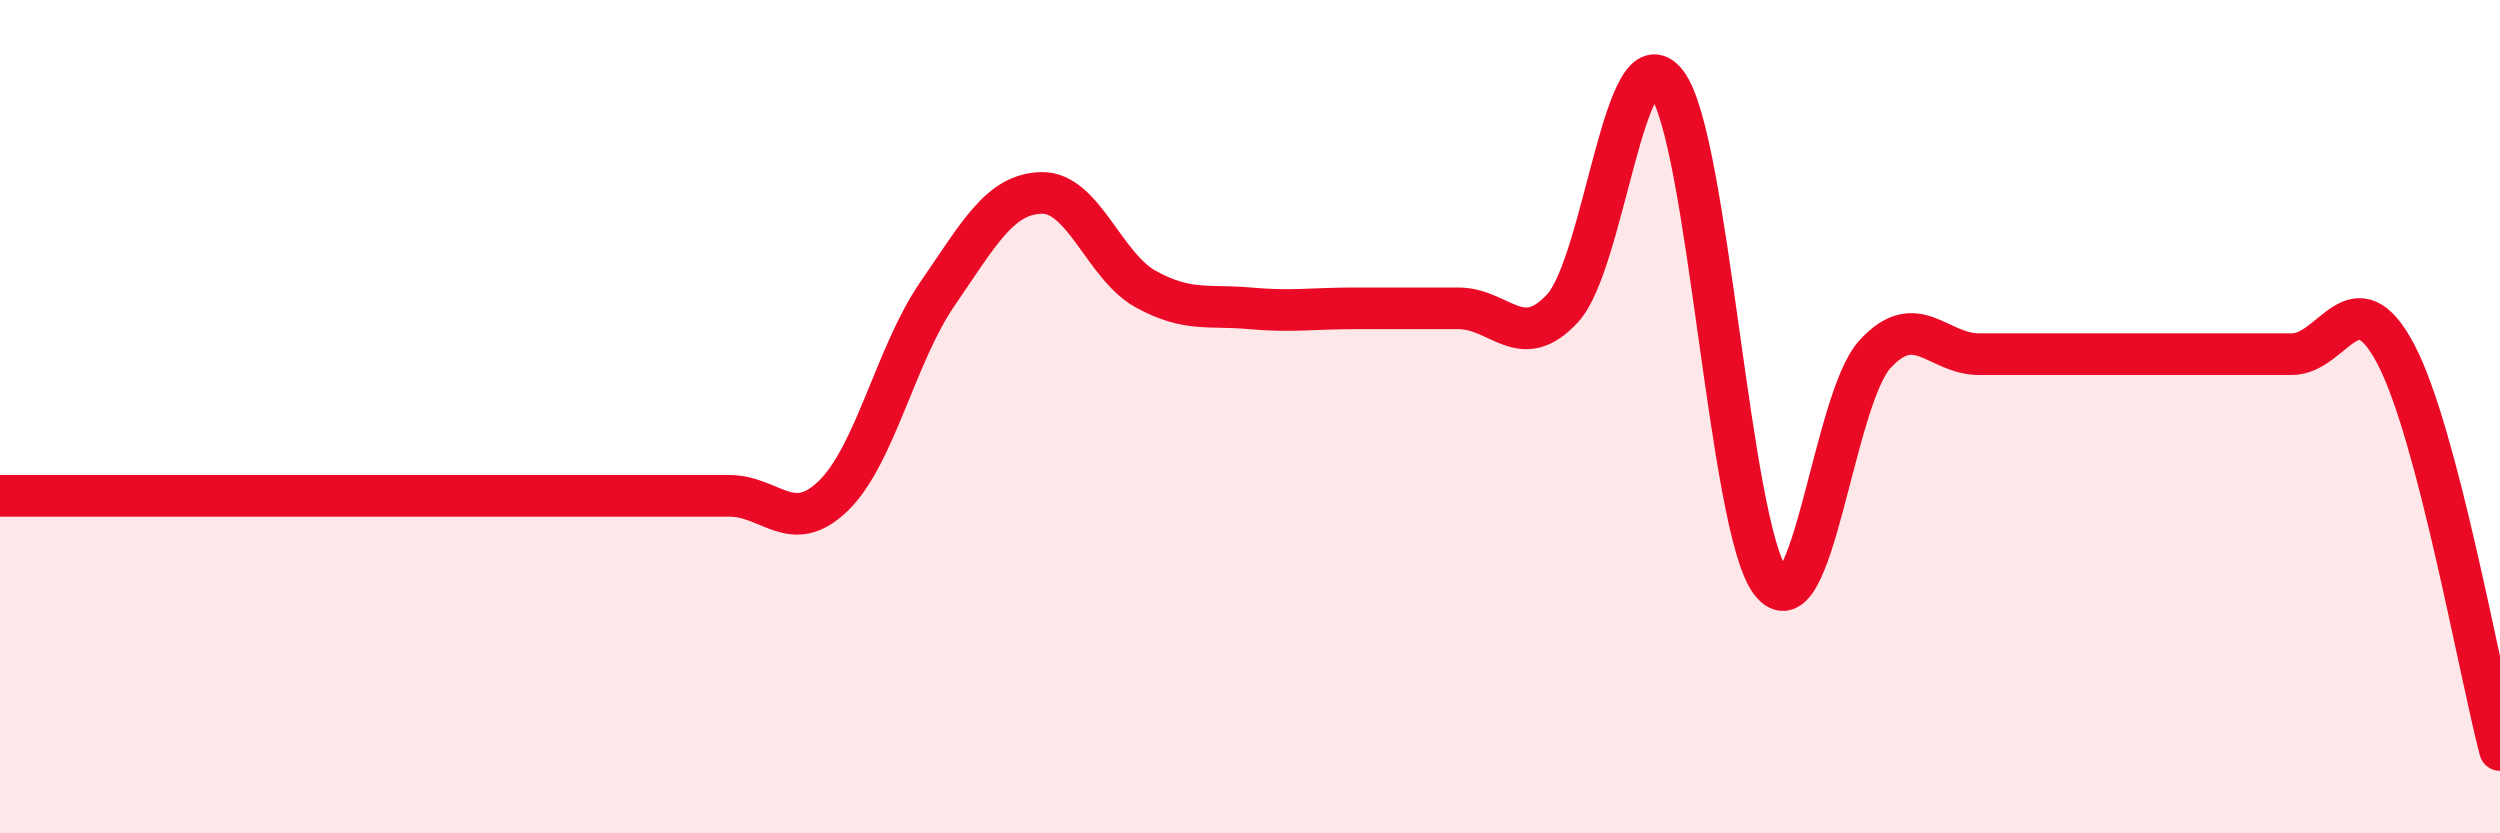
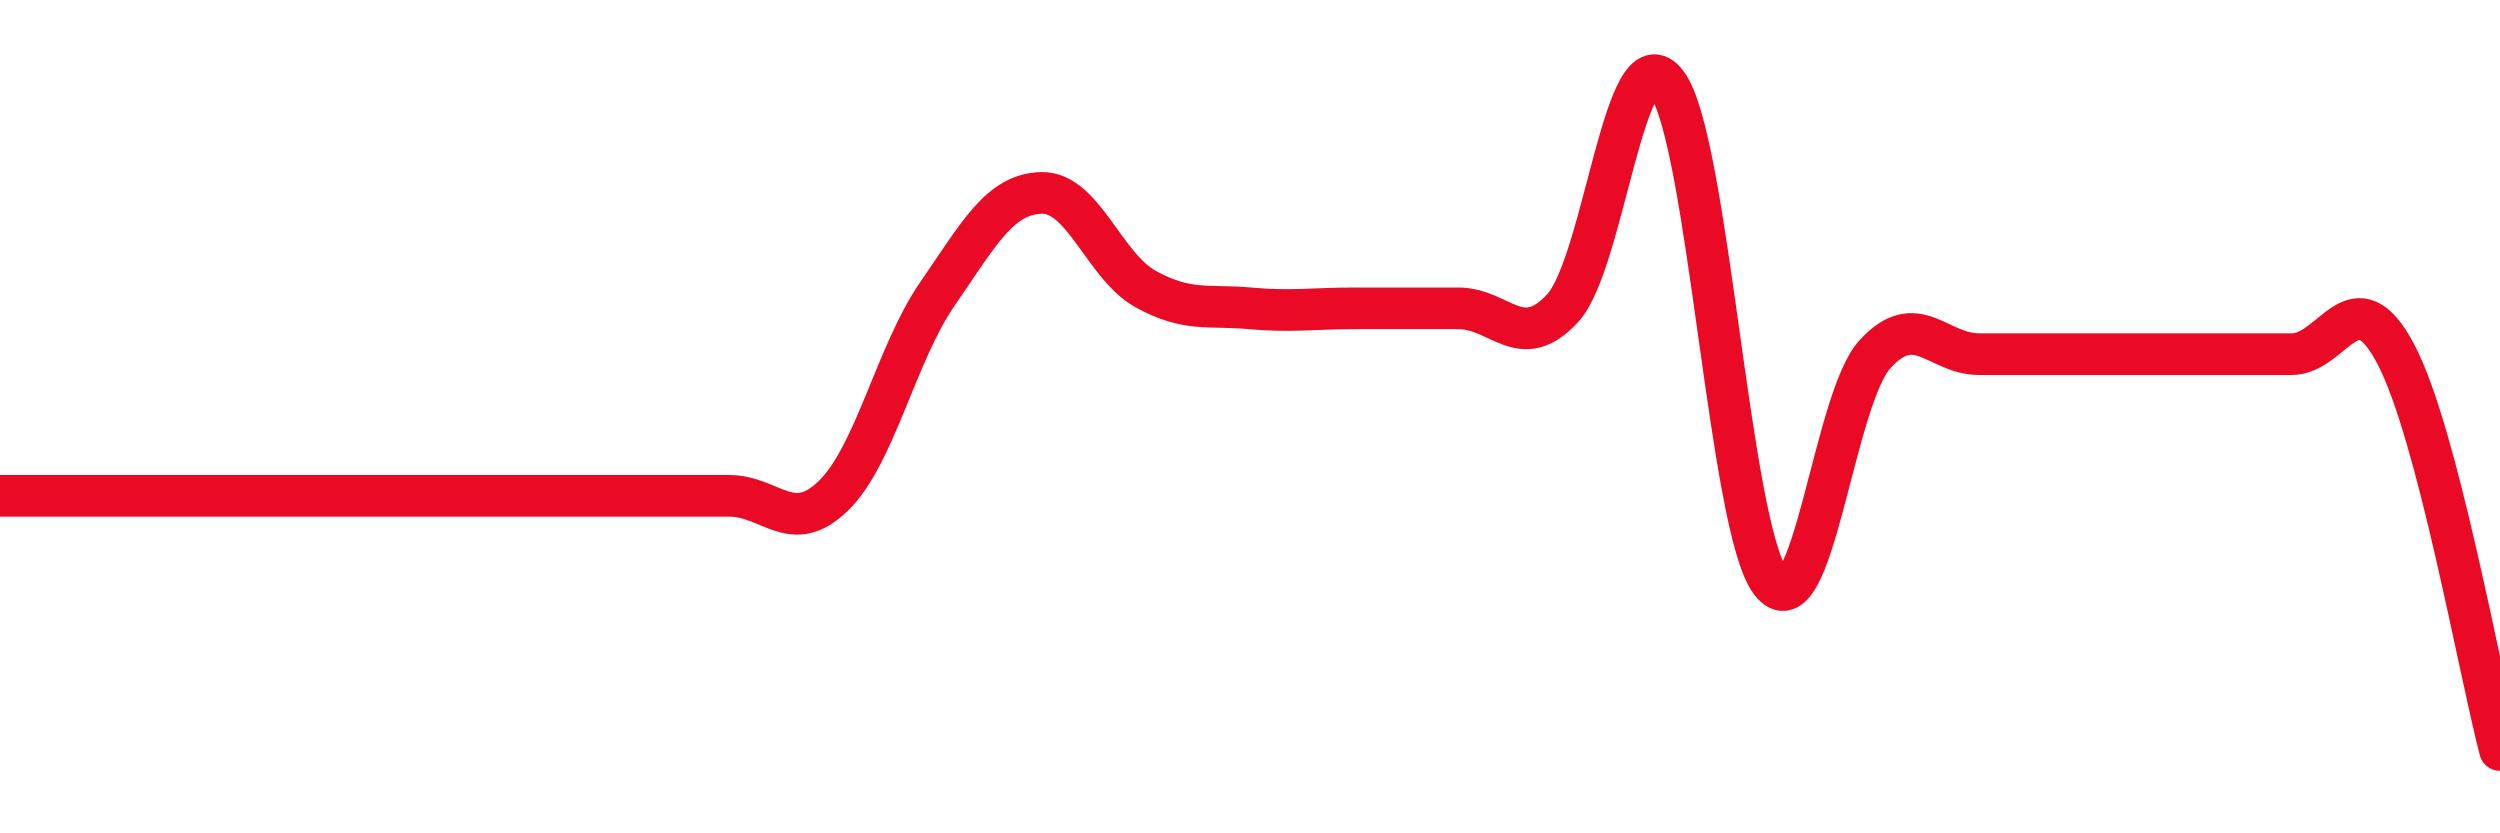
<svg xmlns="http://www.w3.org/2000/svg" width="60" height="20" viewBox="0 0 60 20">
-   <path d="M 0,11.9 C 0.5,11.9 1.5,11.9 2.5,11.9 C 3.5,11.9 4,11.9 5,11.9 C 6,11.9 6.5,11.9 7.5,11.9 C 8.5,11.9 9,11.9 10,11.9 C 11,11.9 11.5,11.9 12.5,11.9 C 13.5,11.9 14,11.9 15,11.9 C 16,11.9 16.5,11.9 17.5,11.9 C 18.5,11.9 19,12.87 20,11.9 C 21,10.93 21.5,8.5 22.5,7.05 C 23.5,5.6 24,4.65 25,4.63 C 26,4.61 26.5,6.39 27.5,6.94 C 28.5,7.49 29,7.31 30,7.4 C 31,7.49 31.5,7.4 32.5,7.4 C 33.5,7.4 34,7.4 35,7.4 C 36,7.4 36.5,8.48 37.5,7.4 C 38.5,6.32 39,0.69 40,2 C 41,3.31 41.5,12.67 42.5,13.97 C 43.5,15.27 44,9.59 45,8.5 C 46,7.41 46.5,8.5 47.5,8.5 C 48.5,8.5 49,8.5 50,8.5 C 51,8.5 51.5,8.5 52.5,8.5 C 53.5,8.5 54,8.5 55,8.5 C 56,8.5 56.5,6.6 57.5,8.5 C 58.5,10.4 59.5,16.1 60,18L60 20L0 20Z" fill="#EB0A25" opacity="0.1" stroke-linecap="round" stroke-linejoin="round" />
  <path d="M 0,11.9 C 0.5,11.9 1.5,11.9 2.5,11.9 C 3.5,11.9 4,11.9 5,11.9 C 6,11.9 6.5,11.9 7.5,11.9 C 8.5,11.9 9,11.9 10,11.9 C 11,11.9 11.5,11.9 12.5,11.9 C 13.5,11.9 14,11.9 15,11.9 C 16,11.9 16.5,11.9 17.5,11.9 C 18.5,11.9 19,12.87 20,11.9 C 21,10.93 21.5,8.5 22.5,7.05 C 23.5,5.6 24,4.65 25,4.63 C 26,4.61 26.5,6.39 27.5,6.94 C 28.5,7.49 29,7.31 30,7.4 C 31,7.49 31.5,7.4 32.5,7.4 C 33.5,7.4 34,7.4 35,7.4 C 36,7.4 36.5,8.48 37.5,7.4 C 38.5,6.32 39,0.69 40,2 C 41,3.31 41.5,12.67 42.5,13.97 C 43.5,15.27 44,9.59 45,8.5 C 46,7.41 46.5,8.5 47.5,8.5 C 48.5,8.5 49,8.5 50,8.5 C 51,8.5 51.5,8.5 52.5,8.5 C 53.5,8.5 54,8.5 55,8.5 C 56,8.5 56.5,6.6 57.5,8.5 C 58.5,10.4 59.5,16.1 60,18" stroke="#EB0A25" stroke-width="1" fill="none" stroke-linecap="round" stroke-linejoin="round" />
</svg>